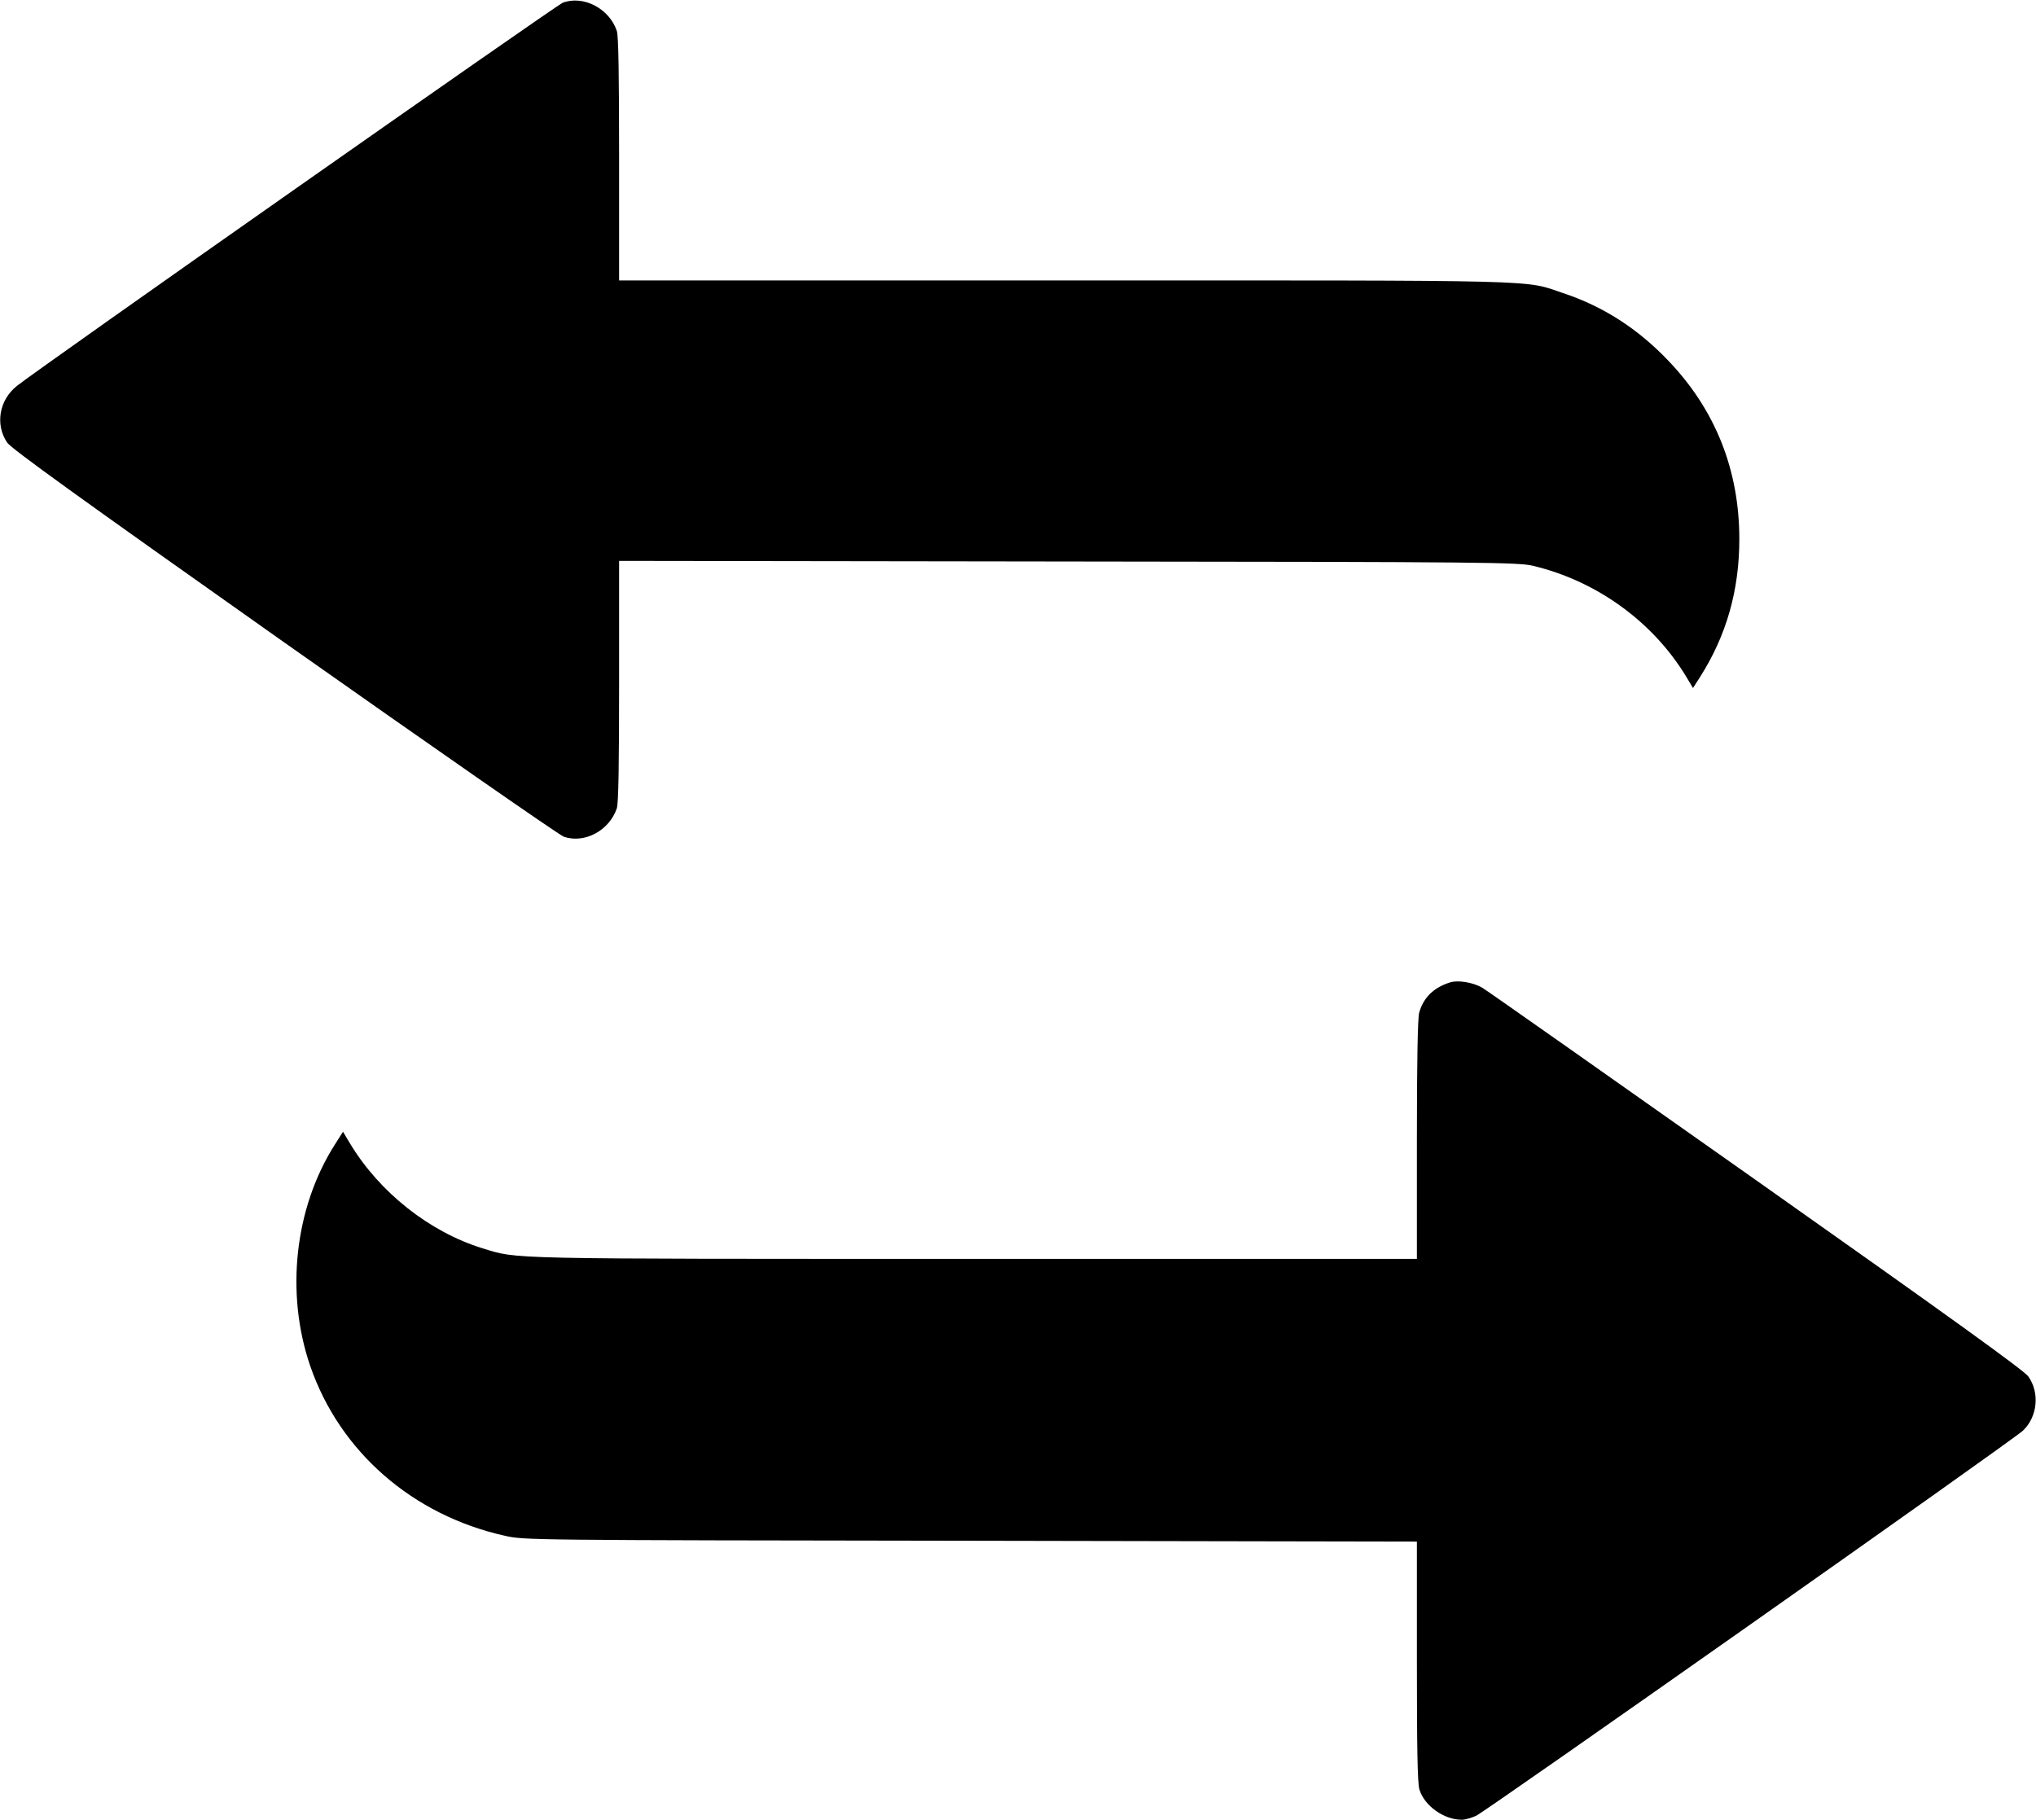
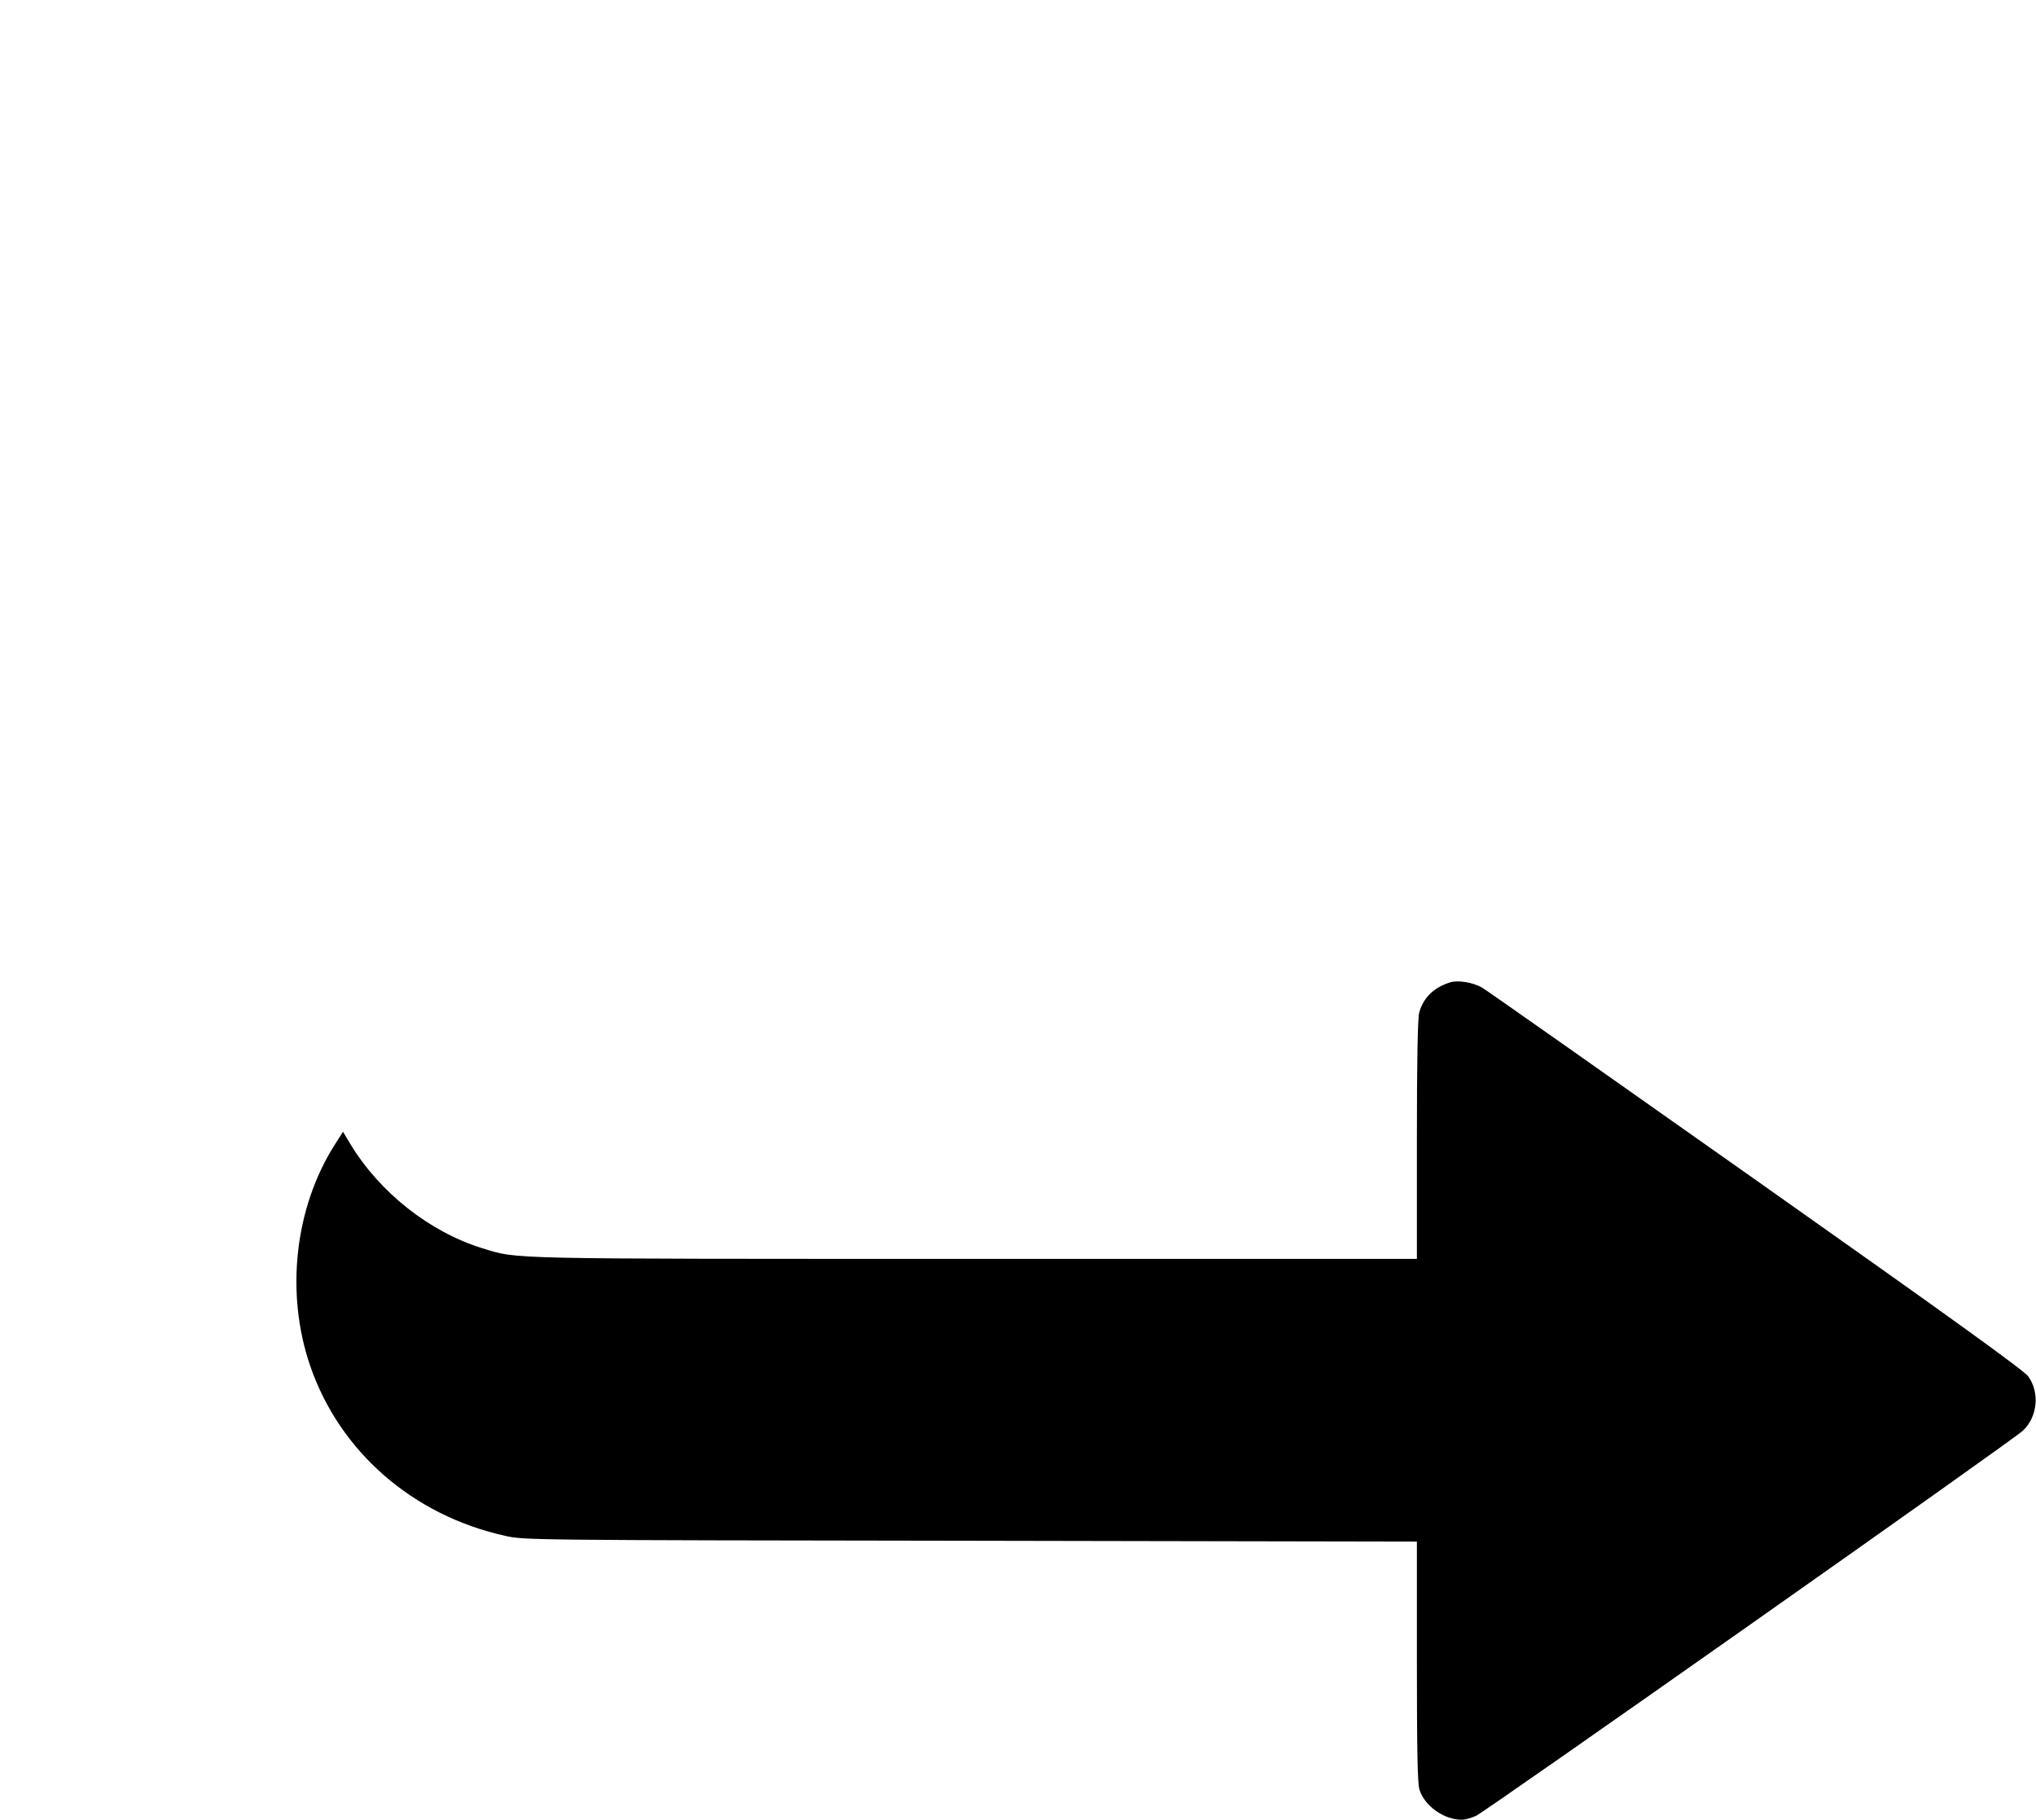
<svg xmlns="http://www.w3.org/2000/svg" preserveAspectRatio="xMidYMid meet" viewBox="0 0 980 876" height="876pt" width="980pt" version="1.0">
  <g stroke="none" fill="#000000" transform="translate(0,876) scale(0.1,-0.1)">
-     <path d="M2709 8747 c-33 -13 -2522 -1760 -2628 -1845 -85 -68 -105 -185 -47 -272 19 -29 344 -263 1332 -961 719 -507 1326 -929 1348 -937 100 -34 219 30 255 137 8 24 11 207 11 613 l0 578 2163 -3 c2042 -2 2166 -4 2237 -21 306 -73 577 -270 736 -533 l33 -55 34 53 c127 200 189 417 189 664 0 332 -115 622 -342 859 -147 154 -313 261 -506 325 -192 65 -53 61 -2405 61 l-2139 0 0 584 c0 409 -3 593 -11 617 -36 108 -161 173 -260 136z" />
    <path d="M6980 4031 c-80 -25 -129 -74 -149 -146 -7 -27 -11 -230 -11 -612 l0 -573 -2127 0 c-2298 0 -2196 -2 -2371 51 -255 79 -495 269 -637 504 l-34 57 -40 -63 c-193 -304 -238 -714 -118 -1064 142 -413 493 -719 937 -818 95 -21 99 -21 2243 -24 l2147 -4 0 -576 c0 -426 3 -586 12 -617 24 -79 118 -146 204 -146 16 0 47 9 69 19 46 21 2584 1808 2632 1854 70 66 82 182 26 261 -21 29 -369 280 -1308 943 -704 497 -1298 915 -1320 928 -44 26 -117 38 -155 26z" />
  </g>
</svg>